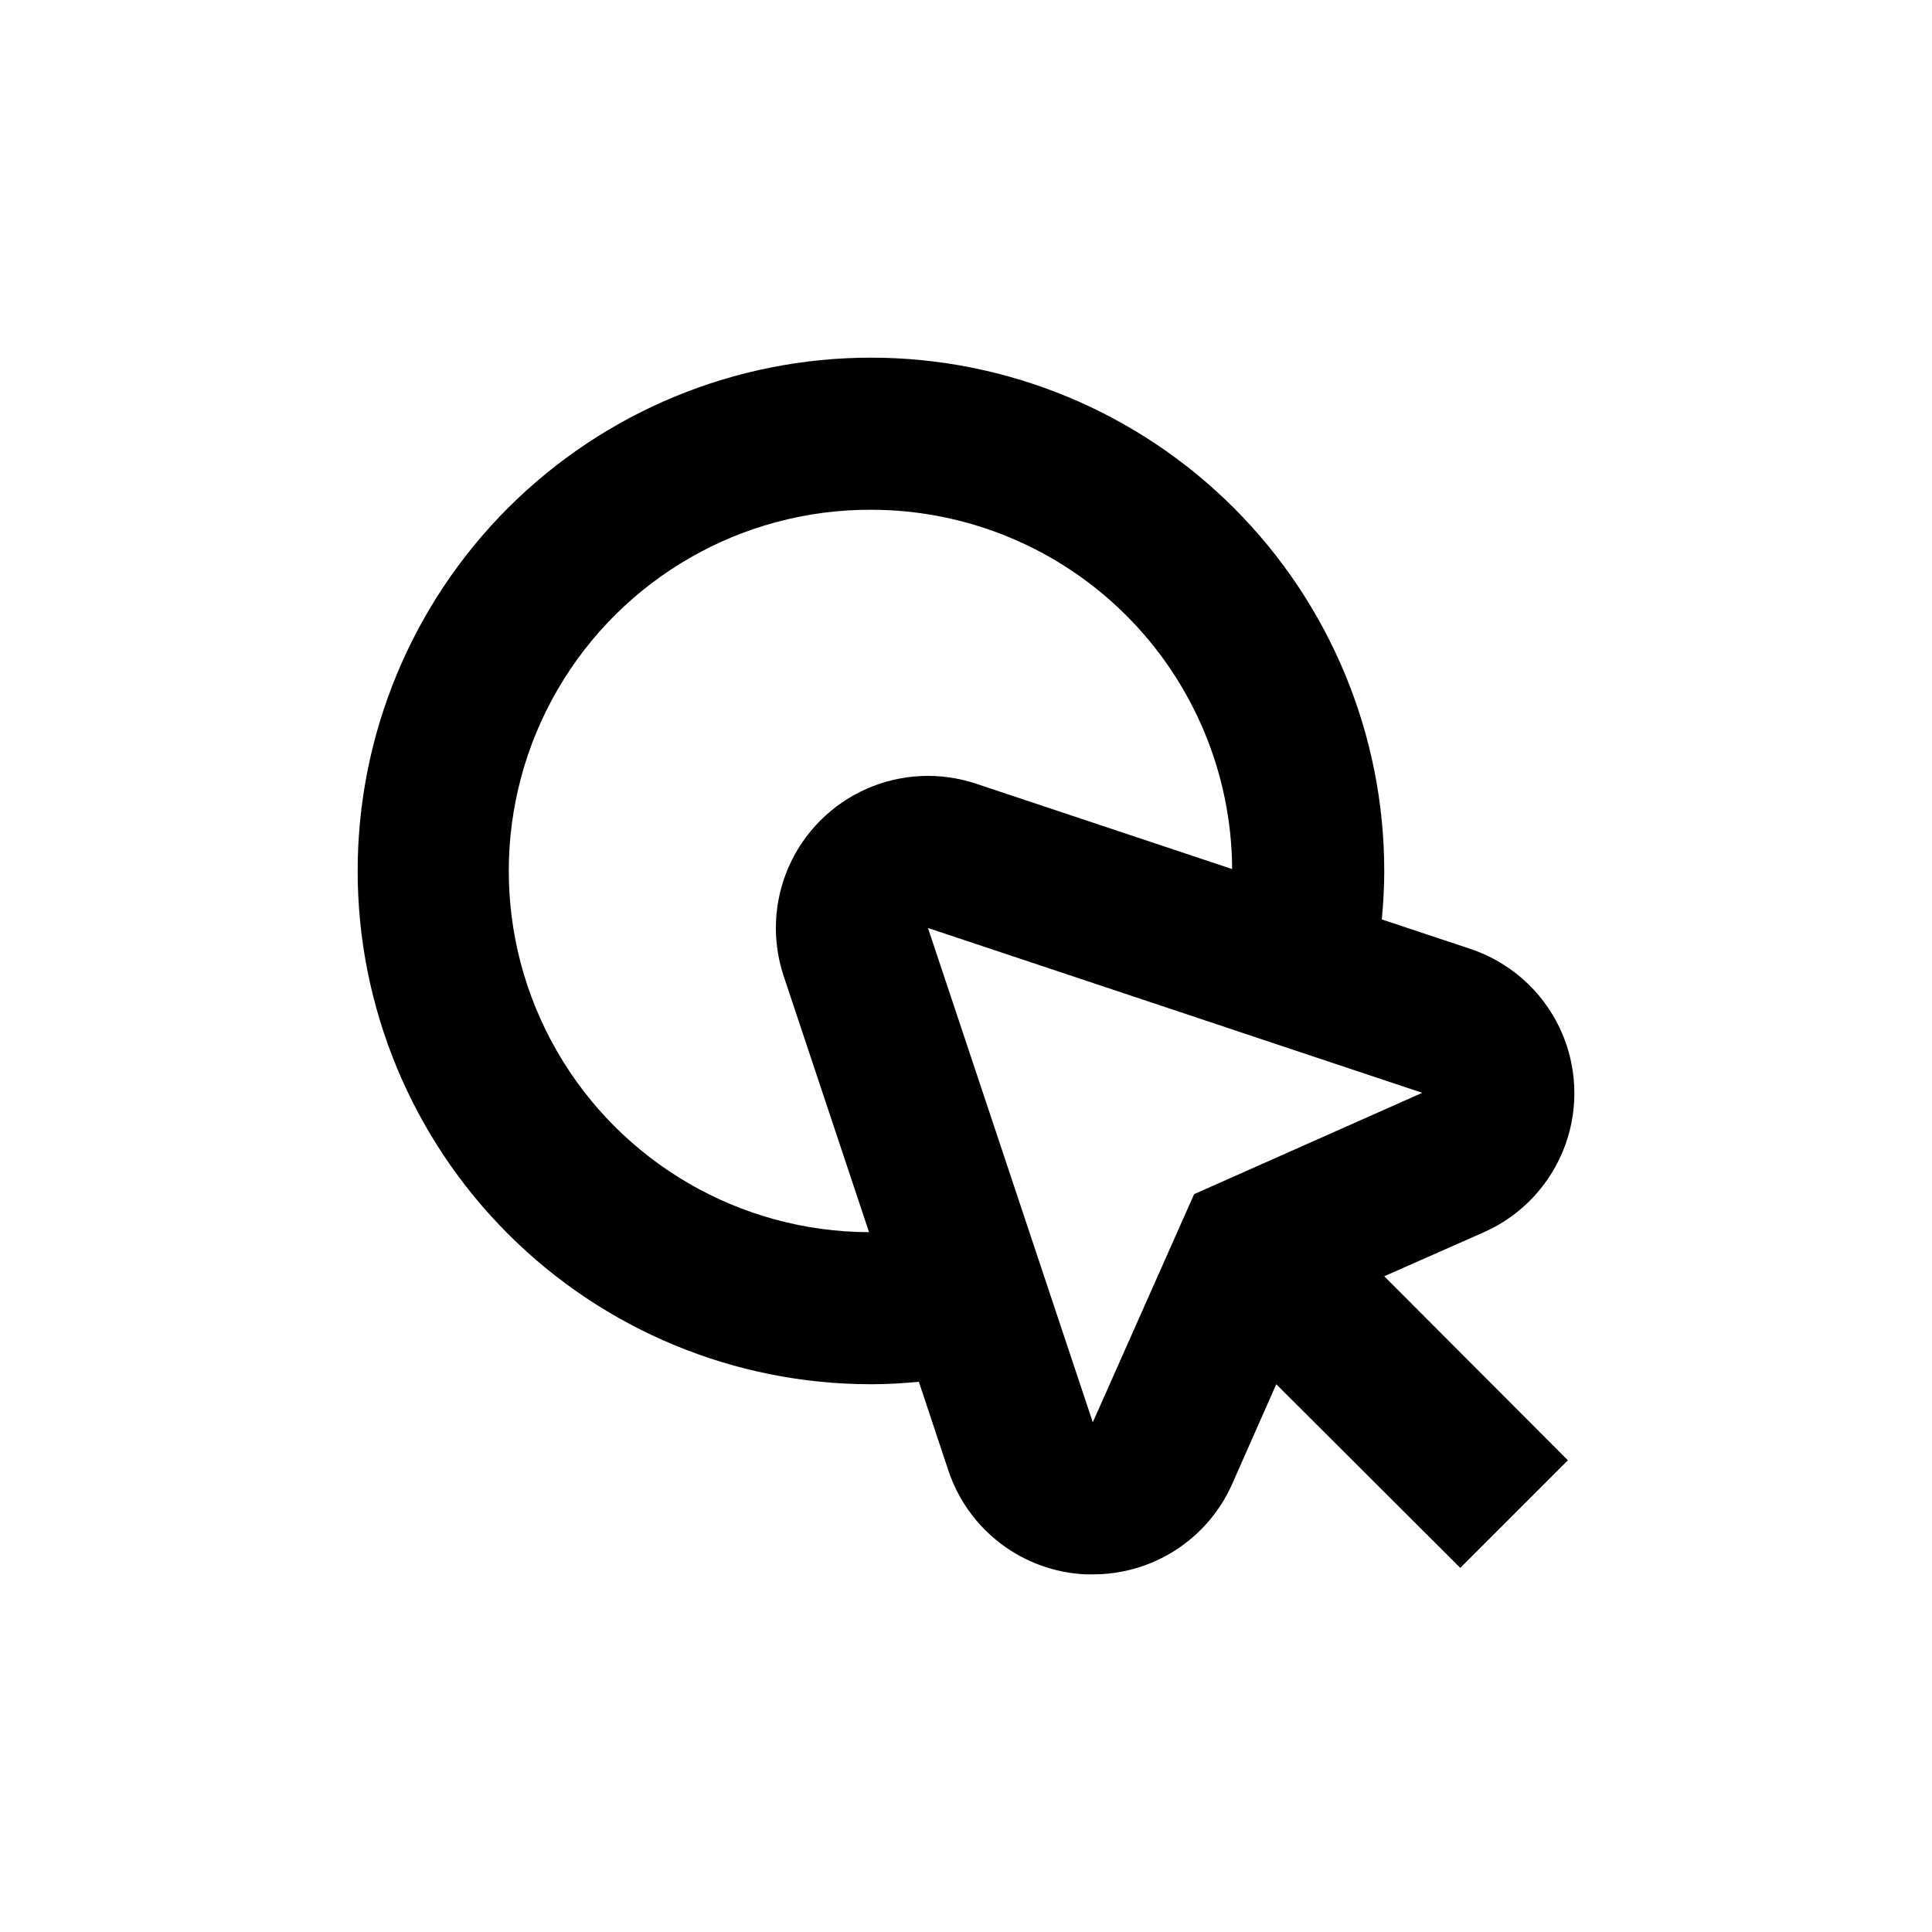
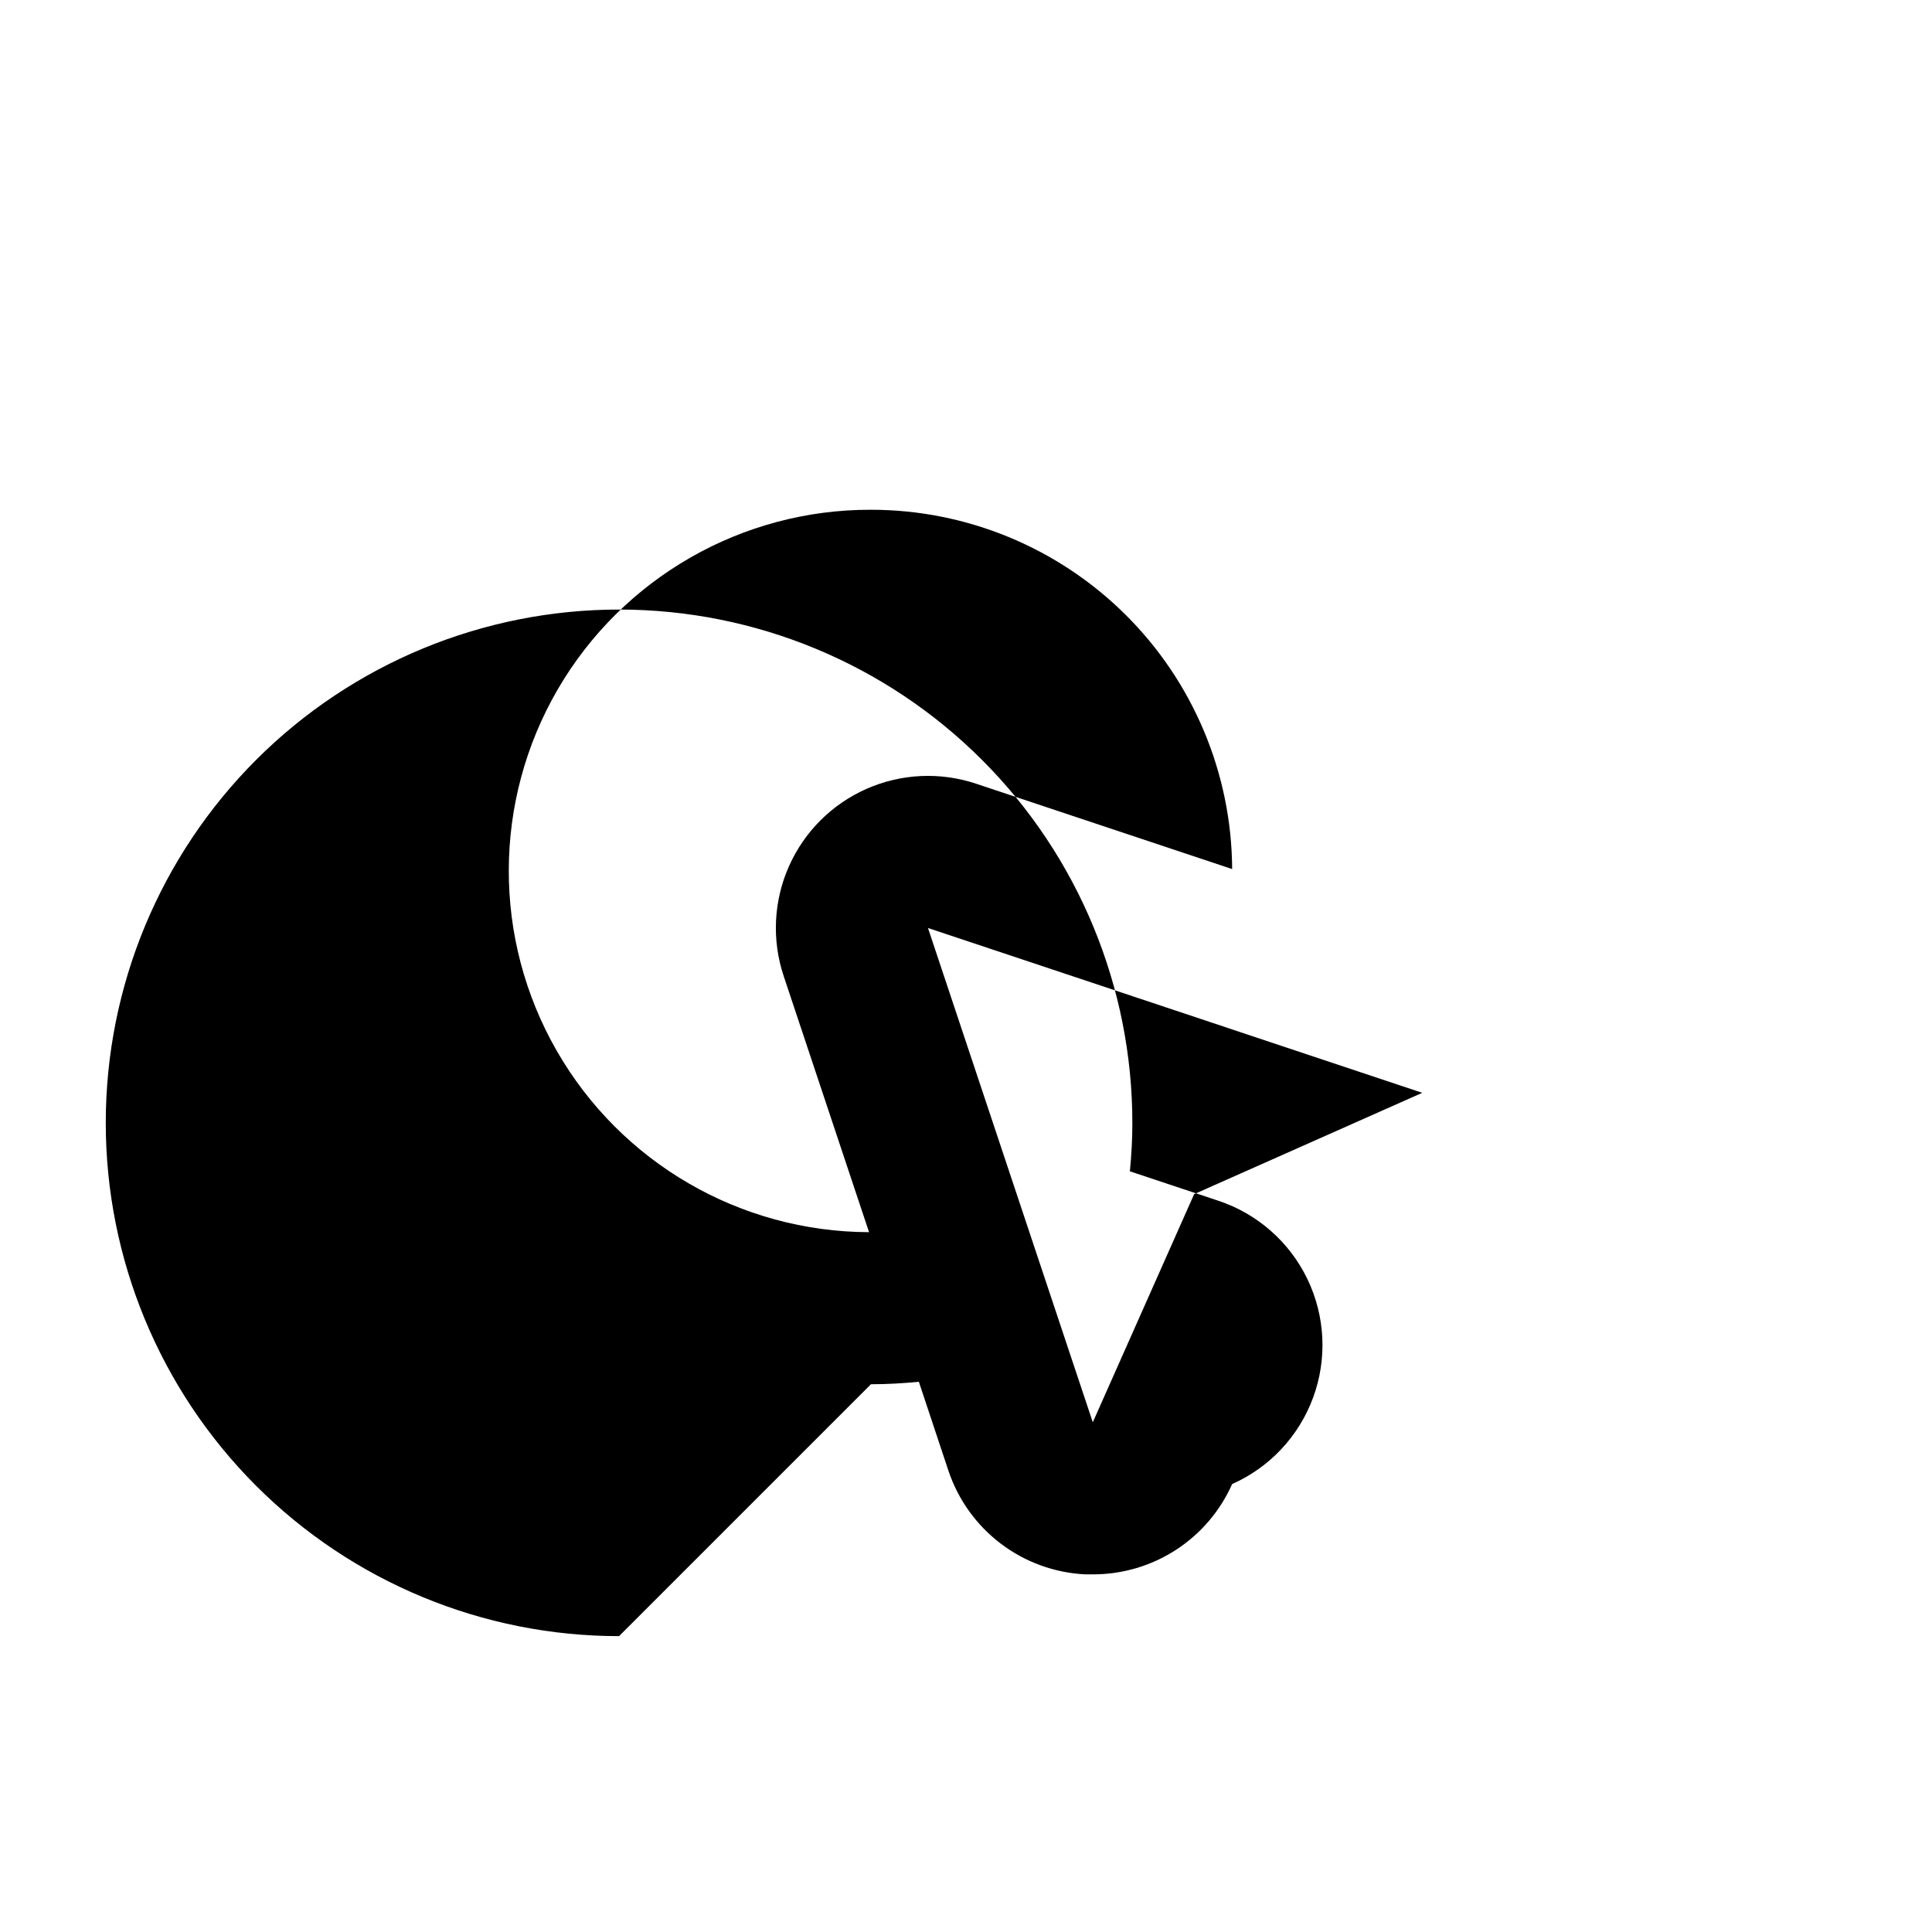
<svg xmlns="http://www.w3.org/2000/svg" fill="#000000" width="800px" height="800px" version="1.1" viewBox="144 144 512 512">
-   <path d="m374.81 510.84c4.281 0 8.516-0.25 12.695-0.656l7.809 23.477v0.004c2.566 7.723 7.406 14.488 13.891 19.41 6.484 4.918 14.305 7.758 22.434 8.148h1.965c7.812 0.02 15.465-2.234 22.02-6.481 6.559-4.25 11.738-10.312 14.91-17.453l11.688-26.449 48.77 48.668 28.516-28.516-48.668-48.77 26.449-11.688c9.965-4.426 17.707-12.703 21.465-22.934 3.758-10.234 3.211-21.551-1.516-31.375-4.727-9.824-13.234-17.312-23.574-20.758l-23.477-7.809c0.402-4.18 0.656-8.414 0.656-12.695h-0.004c0.039-36.086-14.258-70.711-39.754-96.25-25.492-25.539-60.086-39.906-96.172-39.93-36.086-0.027-70.703 14.285-96.234 39.785-25.531 25.504-39.883 60.105-39.895 96.191-0.016 36.086 14.312 70.699 39.824 96.219 25.512 25.523 60.117 39.859 96.203 39.859zm85.648-50.379-26.855 60.457-43.68-130.99 130.99 43.68zm-85.648-181.37c25.301-0.004 49.57 10.016 67.508 27.855 17.938 17.844 28.082 42.062 28.215 67.363l-67.863-22.621c-9.516-3.176-19.875-2.684-29.047 1.371-9.176 4.059-16.508 11.391-20.566 20.566-4.055 9.172-4.547 19.531-1.371 29.047l22.621 67.863c-34.199-0.09-65.754-18.418-82.773-48.078-17.023-29.664-16.926-66.152 0.25-95.727 17.18-29.57 48.828-47.73 83.027-47.641z" />
+   <path d="m374.81 510.84c4.281 0 8.516-0.25 12.695-0.656l7.809 23.477v0.004c2.566 7.723 7.406 14.488 13.891 19.41 6.484 4.918 14.305 7.758 22.434 8.148h1.965c7.812 0.02 15.465-2.234 22.02-6.481 6.559-4.25 11.738-10.312 14.91-17.453c9.965-4.426 17.707-12.703 21.465-22.934 3.758-10.234 3.211-21.551-1.516-31.375-4.727-9.824-13.234-17.312-23.574-20.758l-23.477-7.809c0.402-4.18 0.656-8.414 0.656-12.695h-0.004c0.039-36.086-14.258-70.711-39.754-96.25-25.492-25.539-60.086-39.906-96.172-39.93-36.086-0.027-70.703 14.285-96.234 39.785-25.531 25.504-39.883 60.105-39.895 96.191-0.016 36.086 14.312 70.699 39.824 96.219 25.512 25.523 60.117 39.859 96.203 39.859zm85.648-50.379-26.855 60.457-43.68-130.99 130.99 43.68zm-85.648-181.37c25.301-0.004 49.57 10.016 67.508 27.855 17.938 17.844 28.082 42.062 28.215 67.363l-67.863-22.621c-9.516-3.176-19.875-2.684-29.047 1.371-9.176 4.059-16.508 11.391-20.566 20.566-4.055 9.172-4.547 19.531-1.371 29.047l22.621 67.863c-34.199-0.09-65.754-18.418-82.773-48.078-17.023-29.664-16.926-66.152 0.25-95.727 17.18-29.57 48.828-47.73 83.027-47.641z" />
</svg>